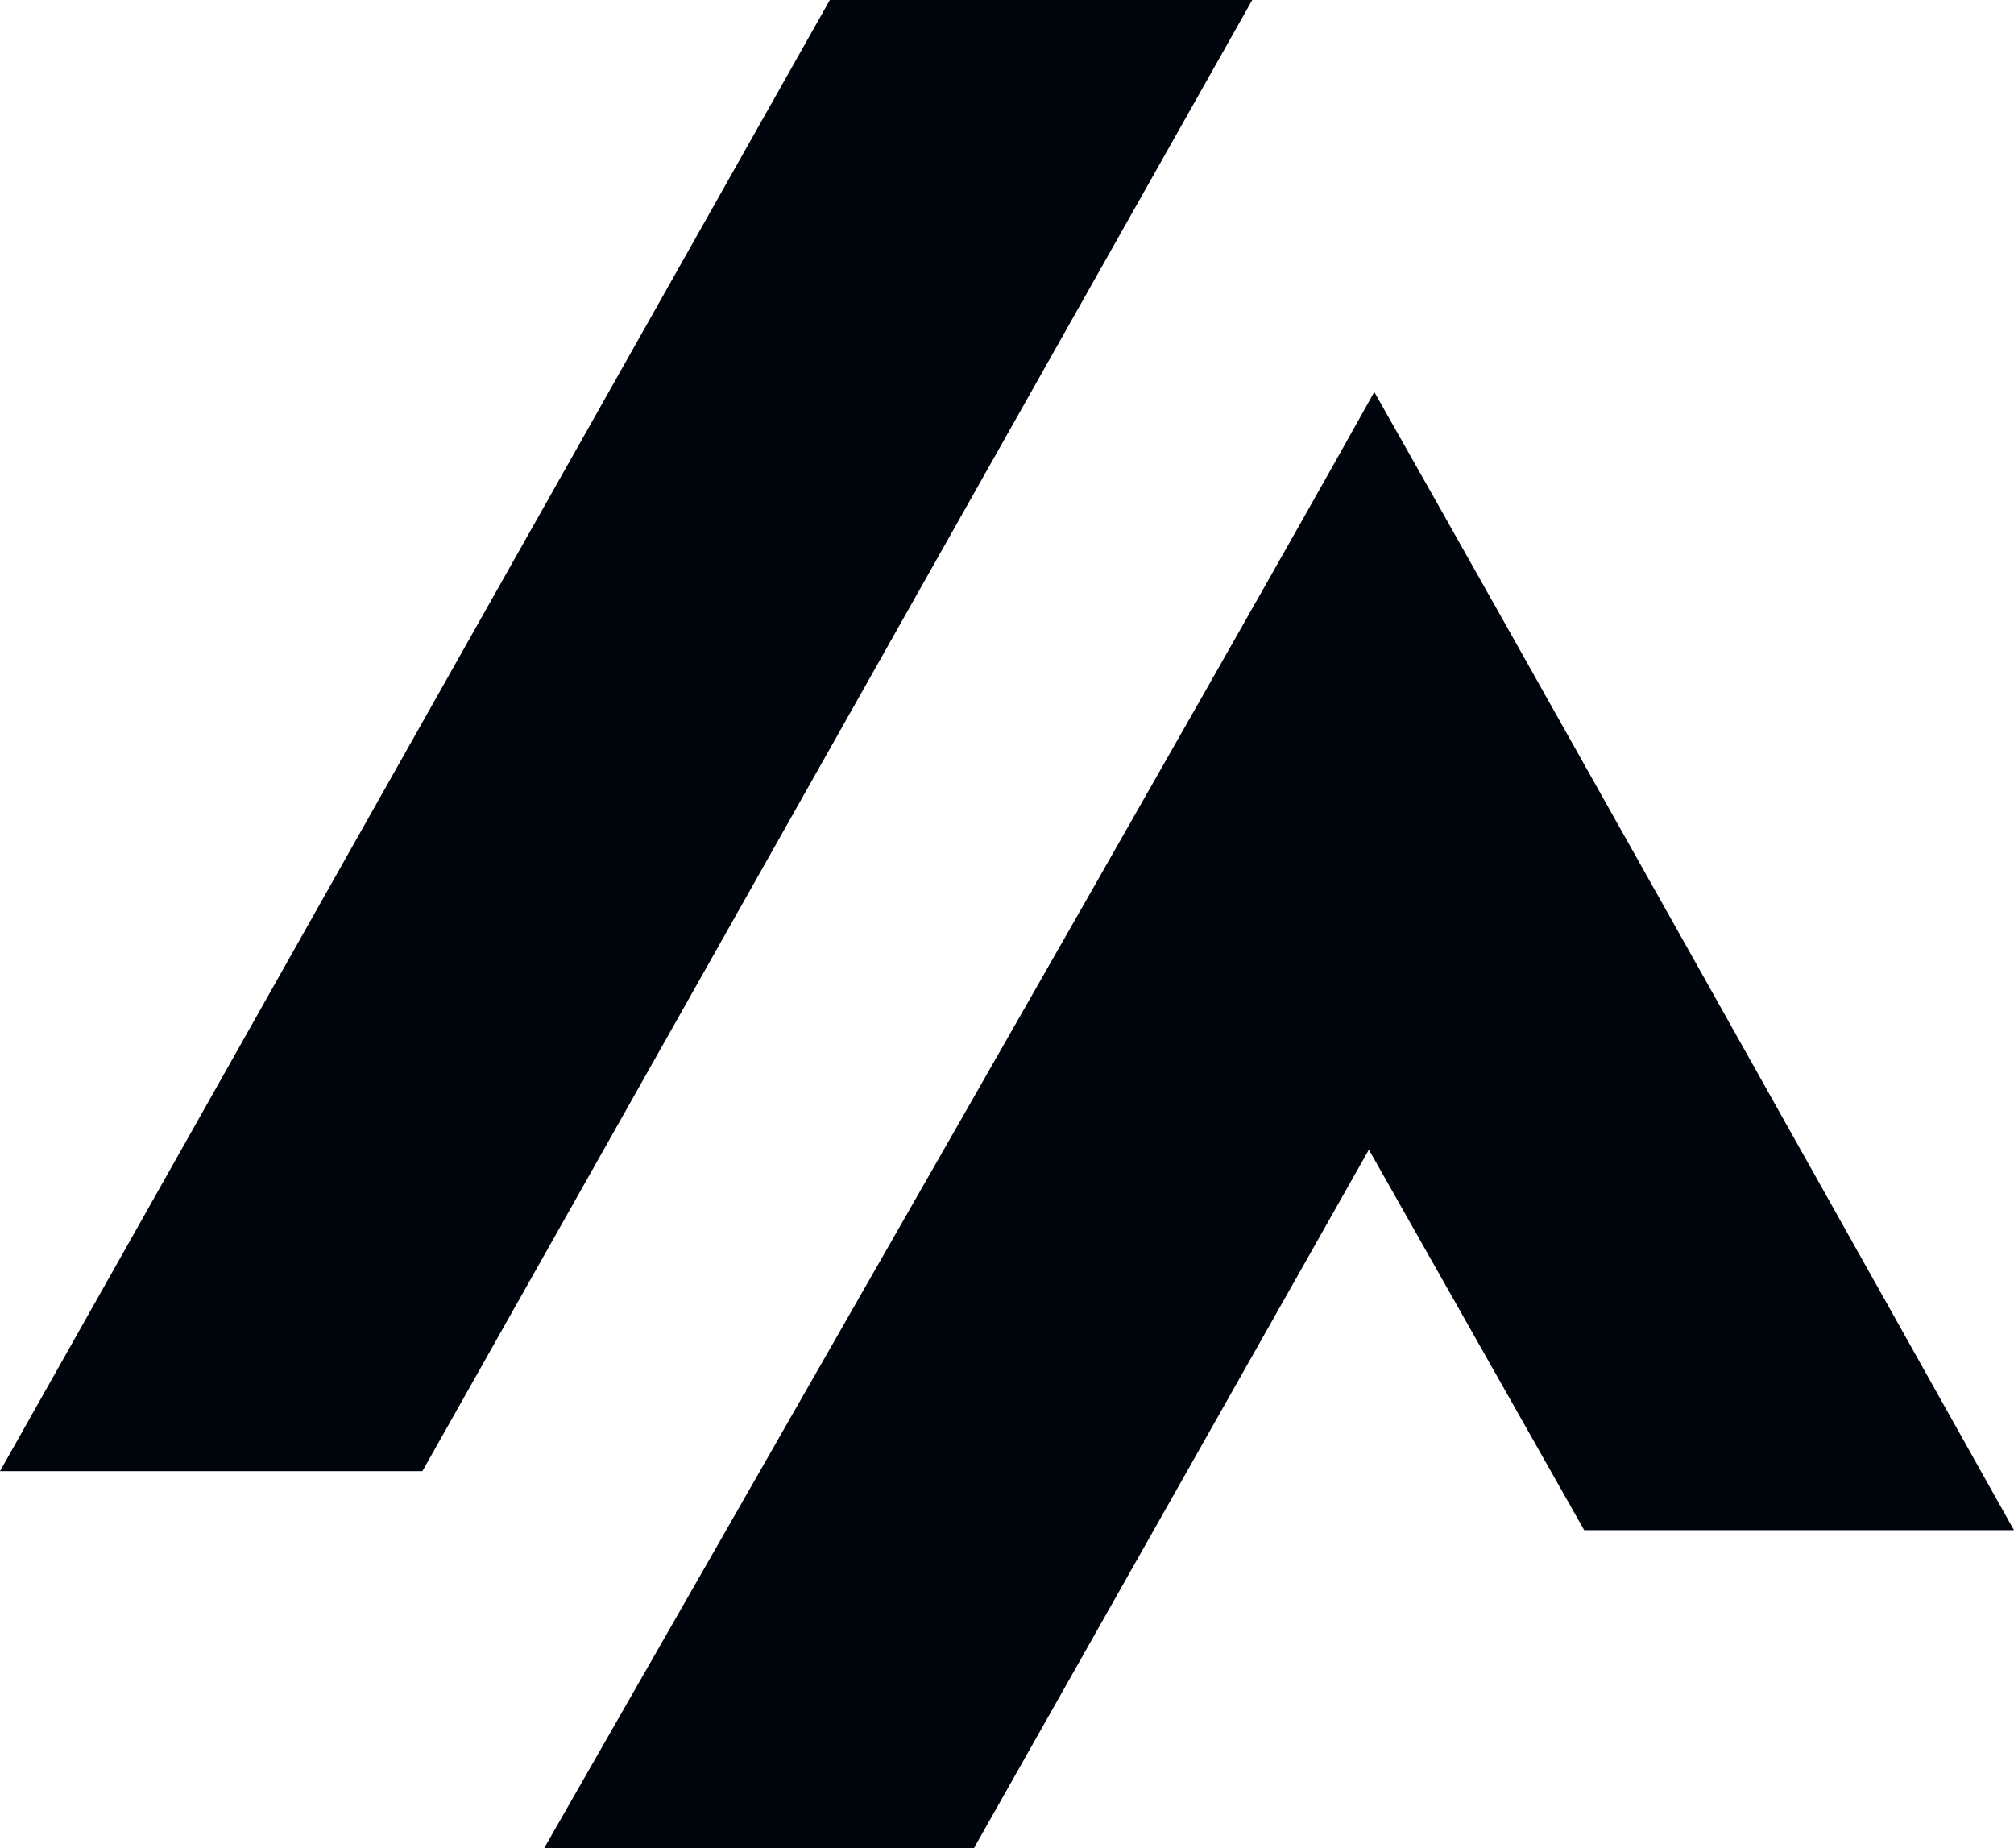
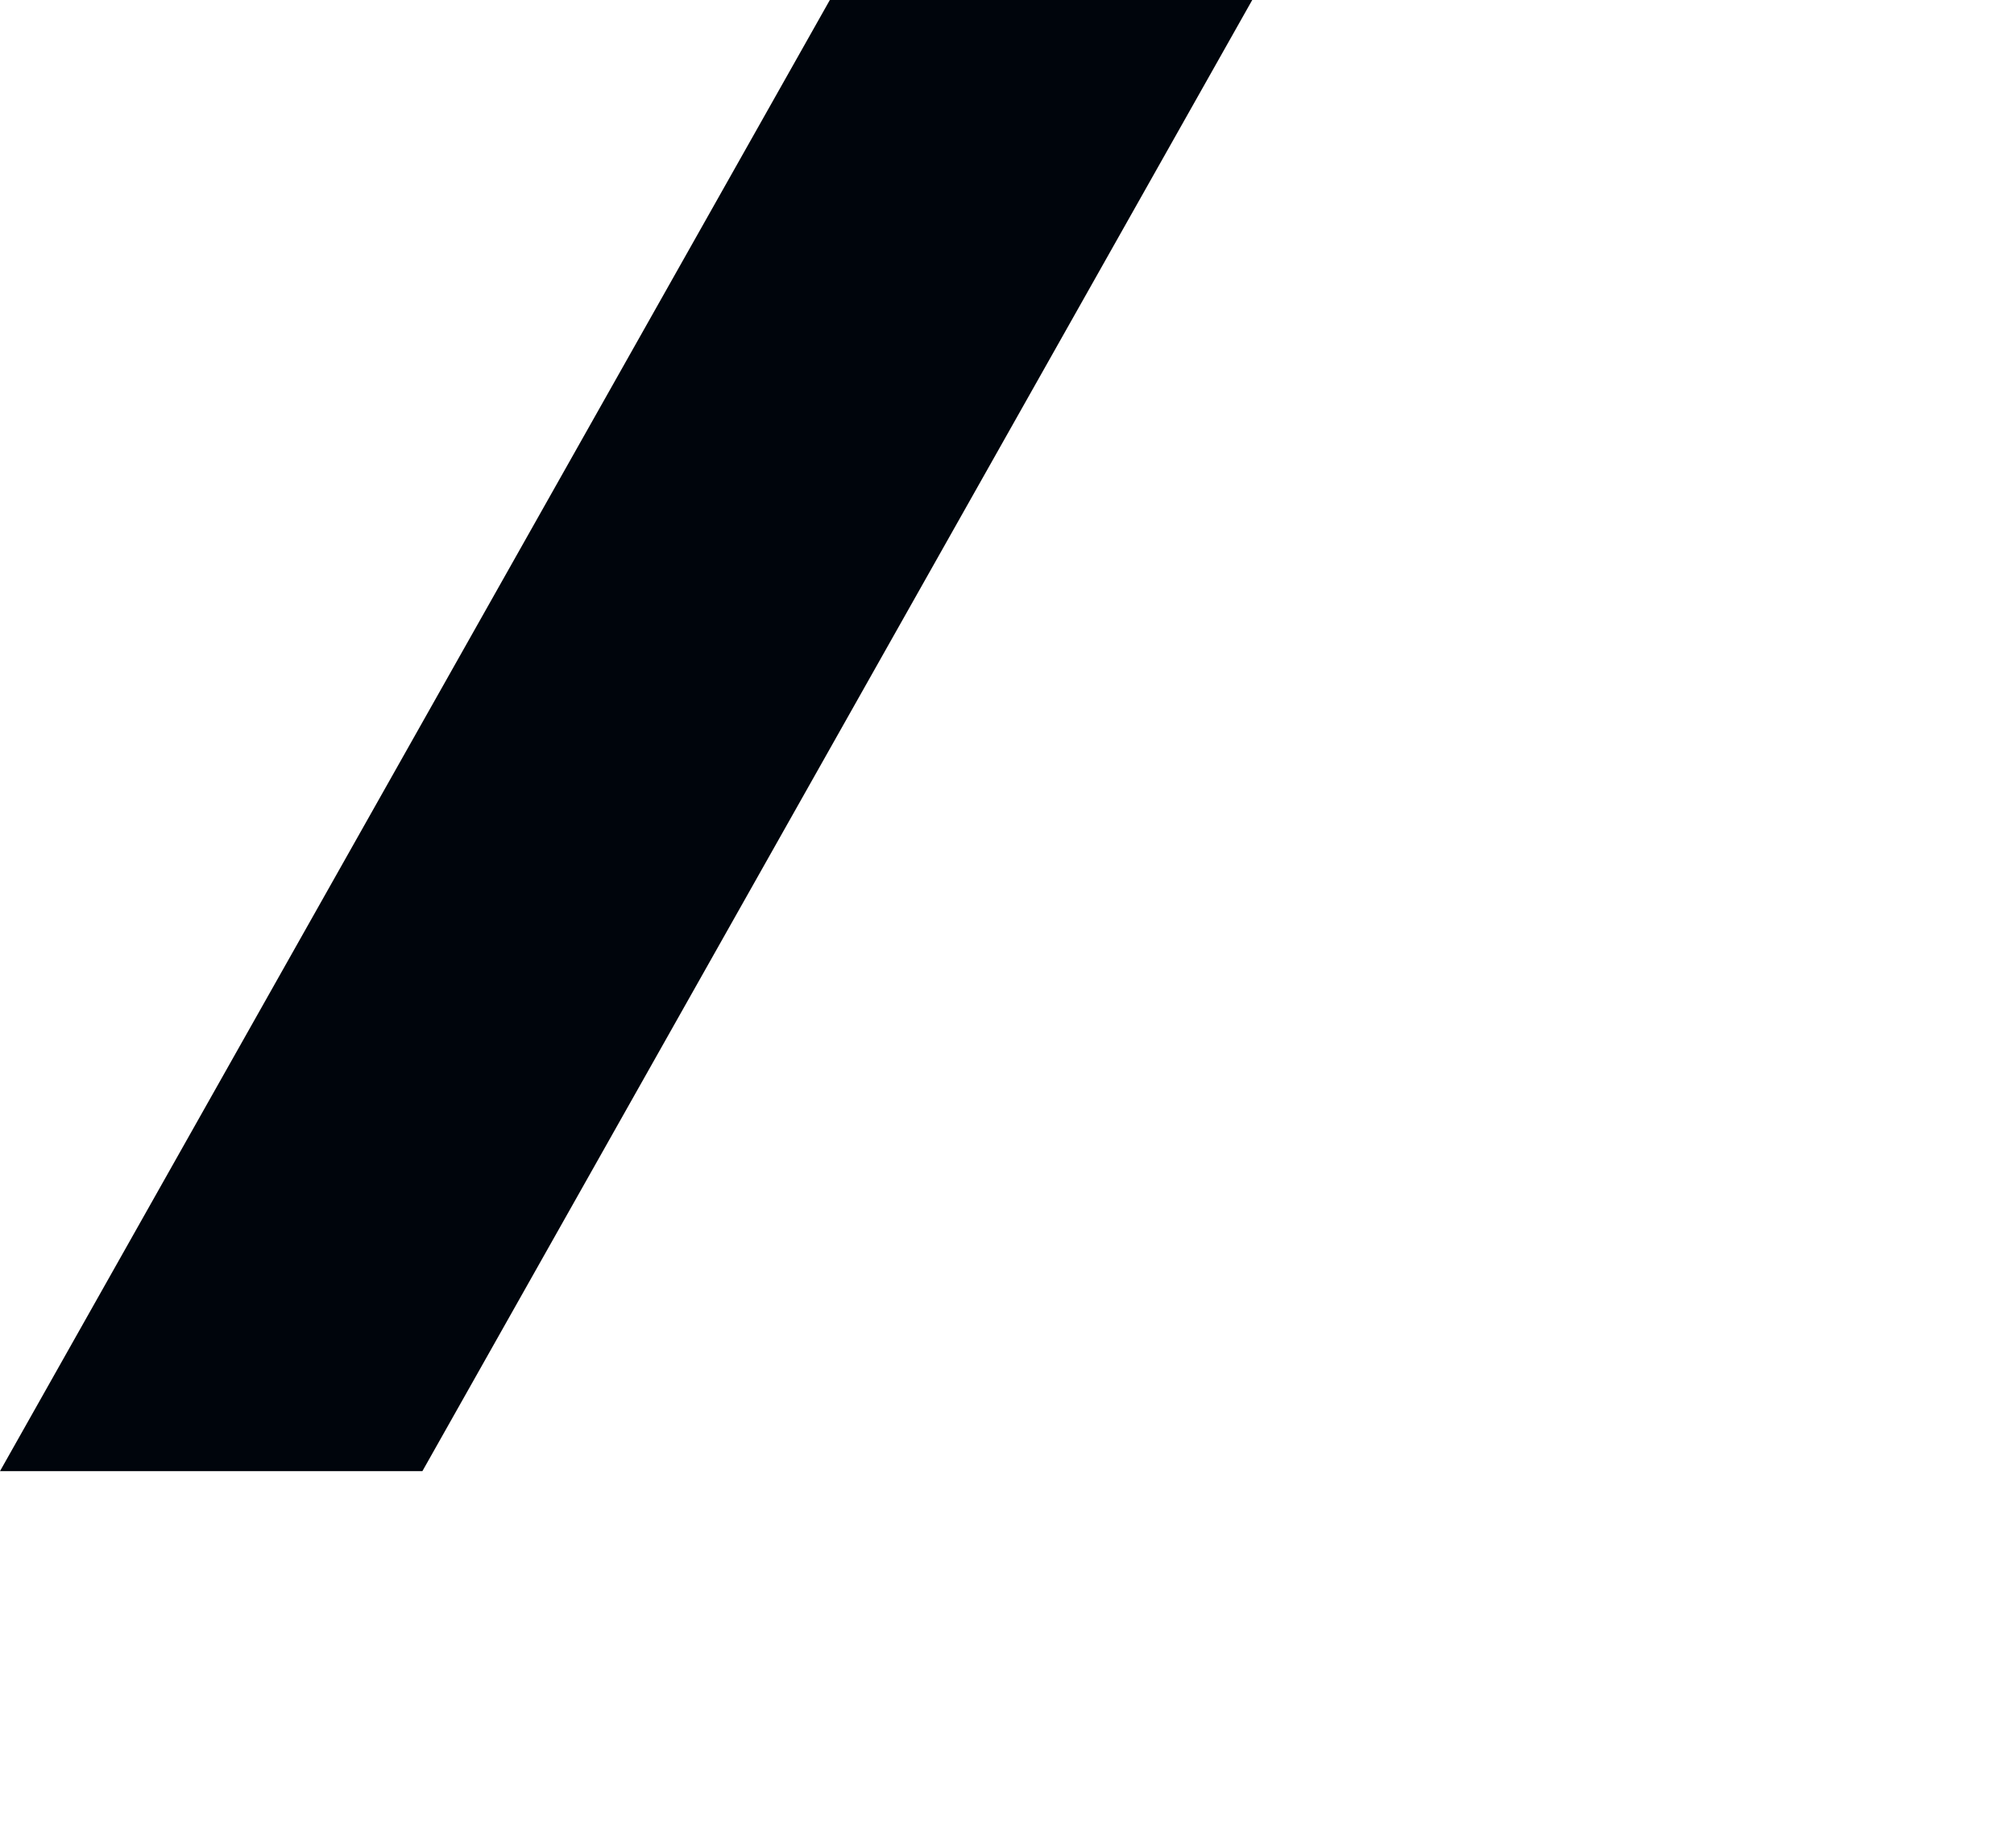
<svg xmlns="http://www.w3.org/2000/svg" id="Capa_2" data-name="Capa 2" viewBox="0 0 234.3 215.02">
  <defs>
    <style>
      .cls-1 {
        fill: #00050c;
        stroke-width: 0px;
      }
    </style>
  </defs>
  <g id="Capa_1-2" data-name="Capa 1">
    <g>
-       <path class="cls-1" d="m234.3,178.02h-50l-25.05-44.27-45.95,81.27h-50c18.32-32.03,79.71-139.11,96.58-169.42,15.71,27.7,58.3,103.66,74.42,132.42Z" />
      <polygon class="cls-1" points="145.68 0 49.14 171.15 0 171.15 96.54 0 145.68 0" />
    </g>
  </g>
</svg>